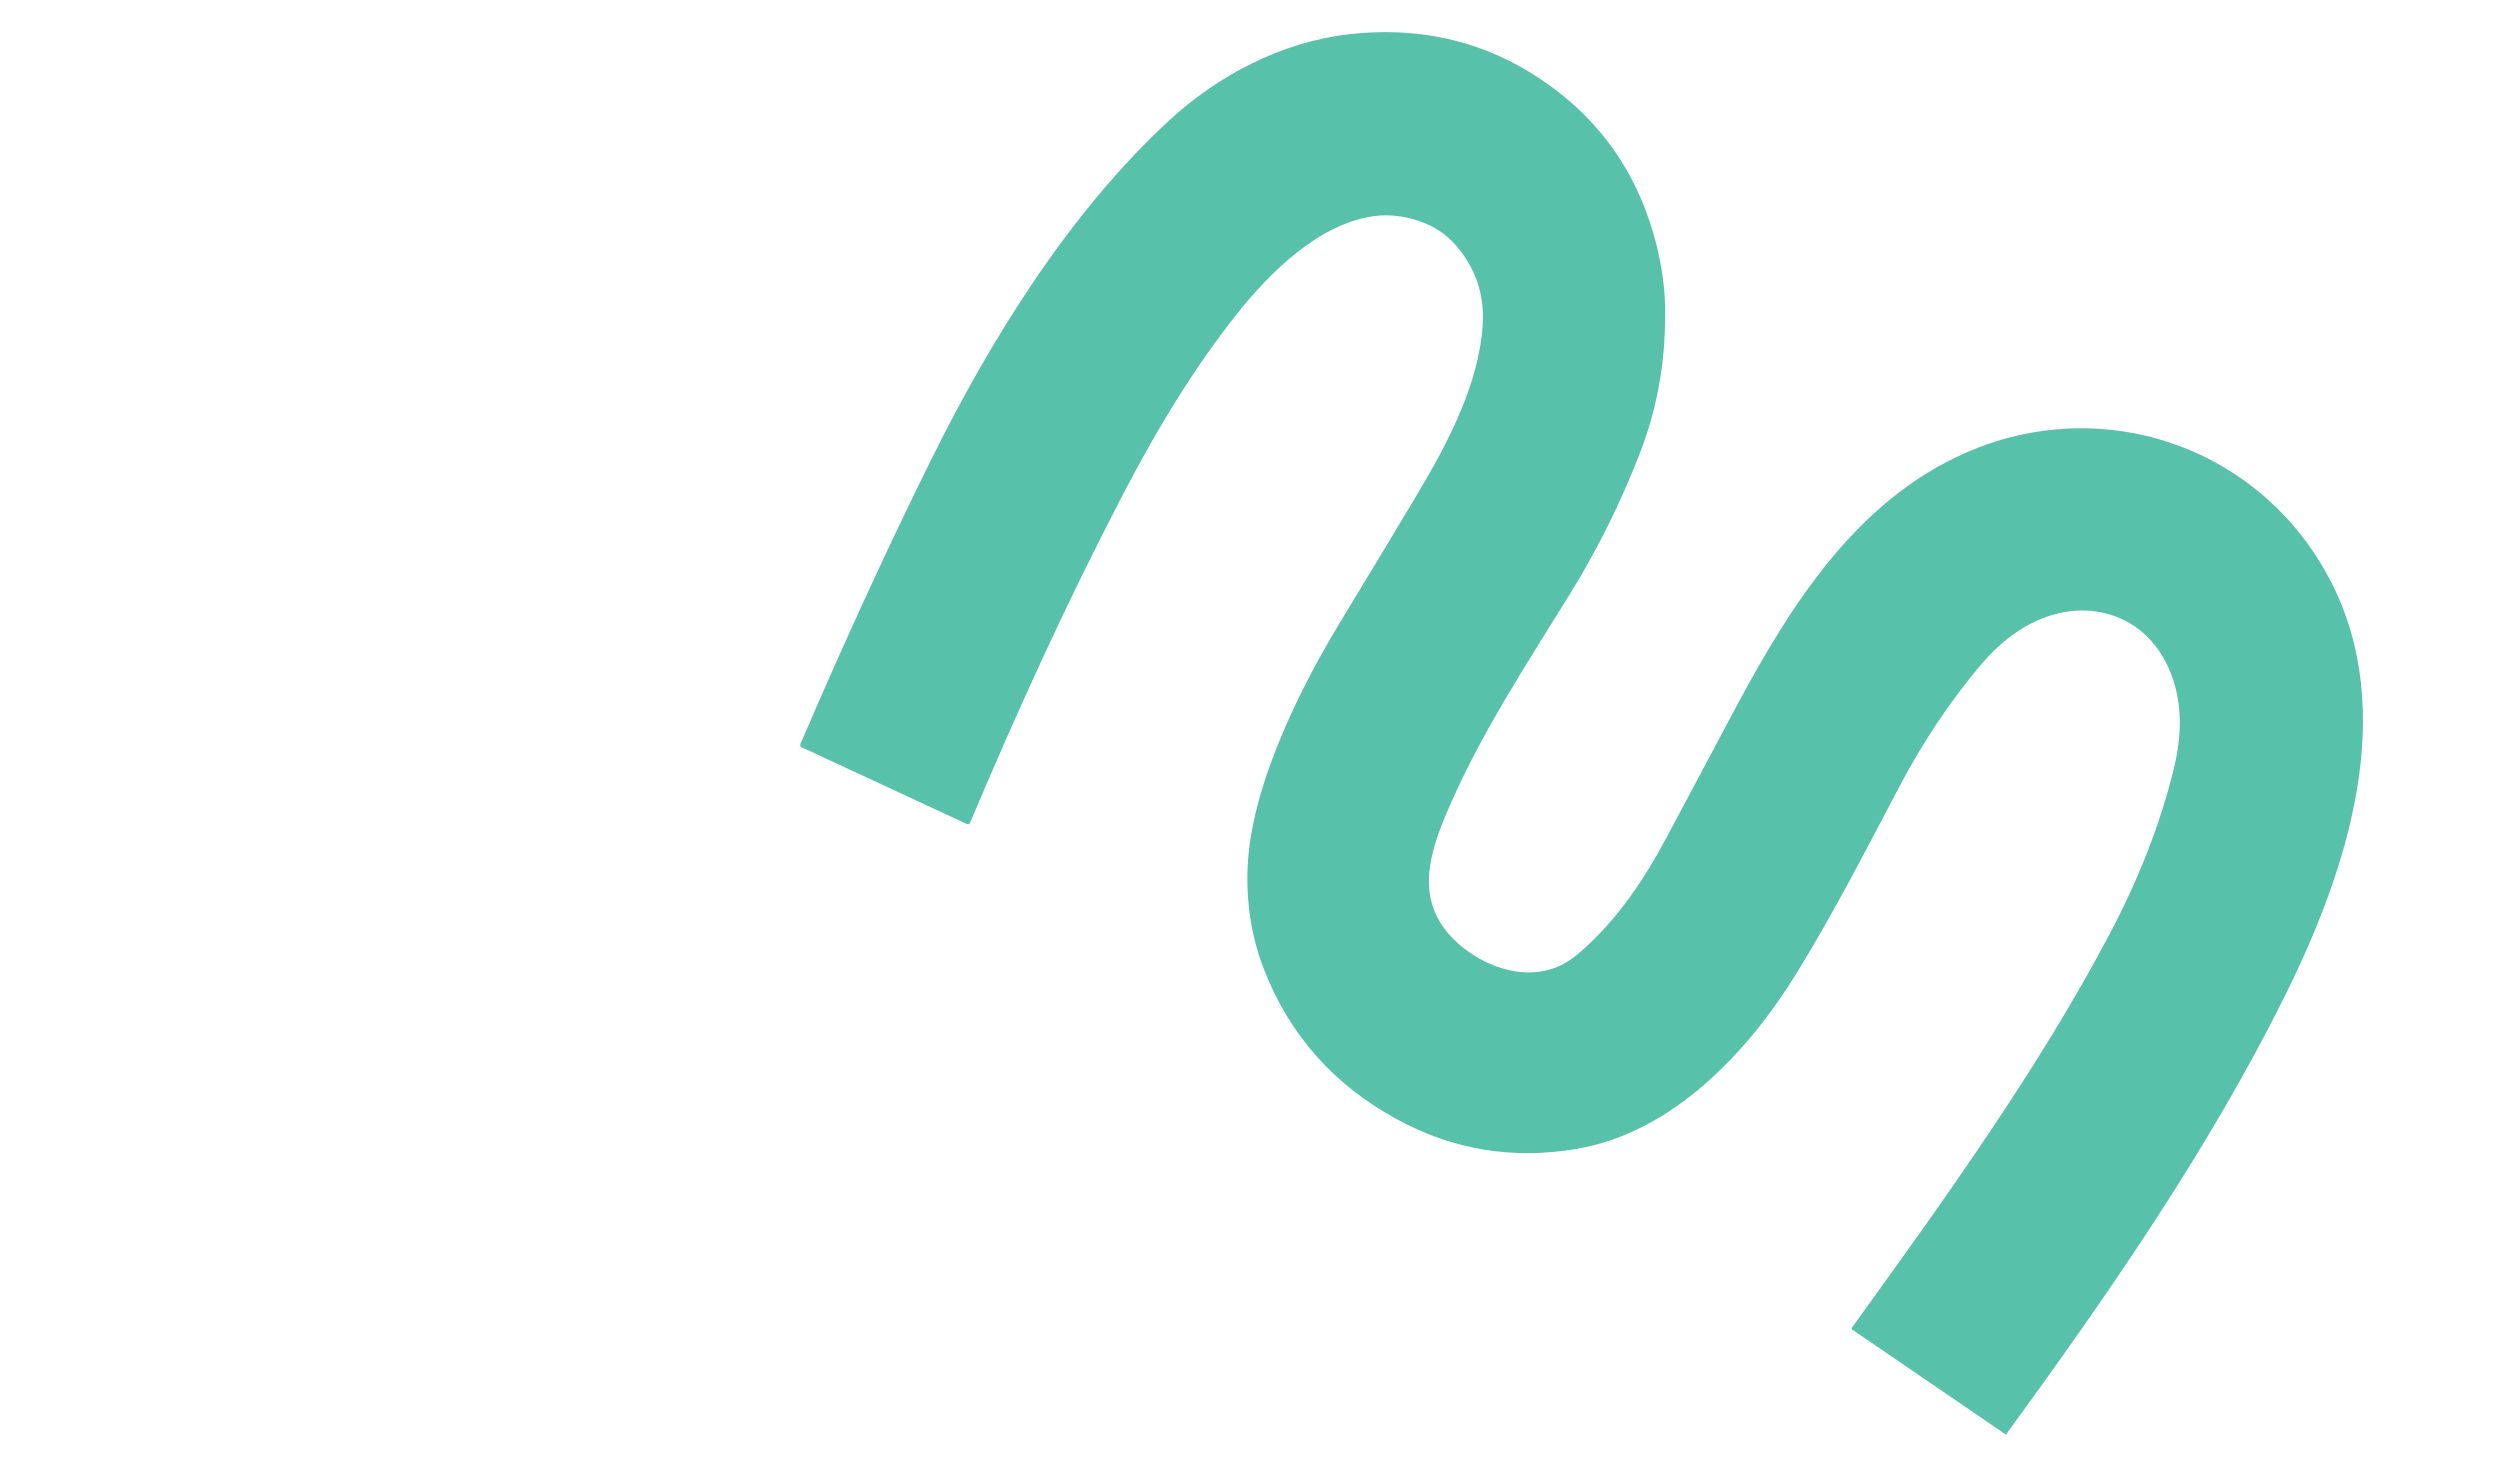
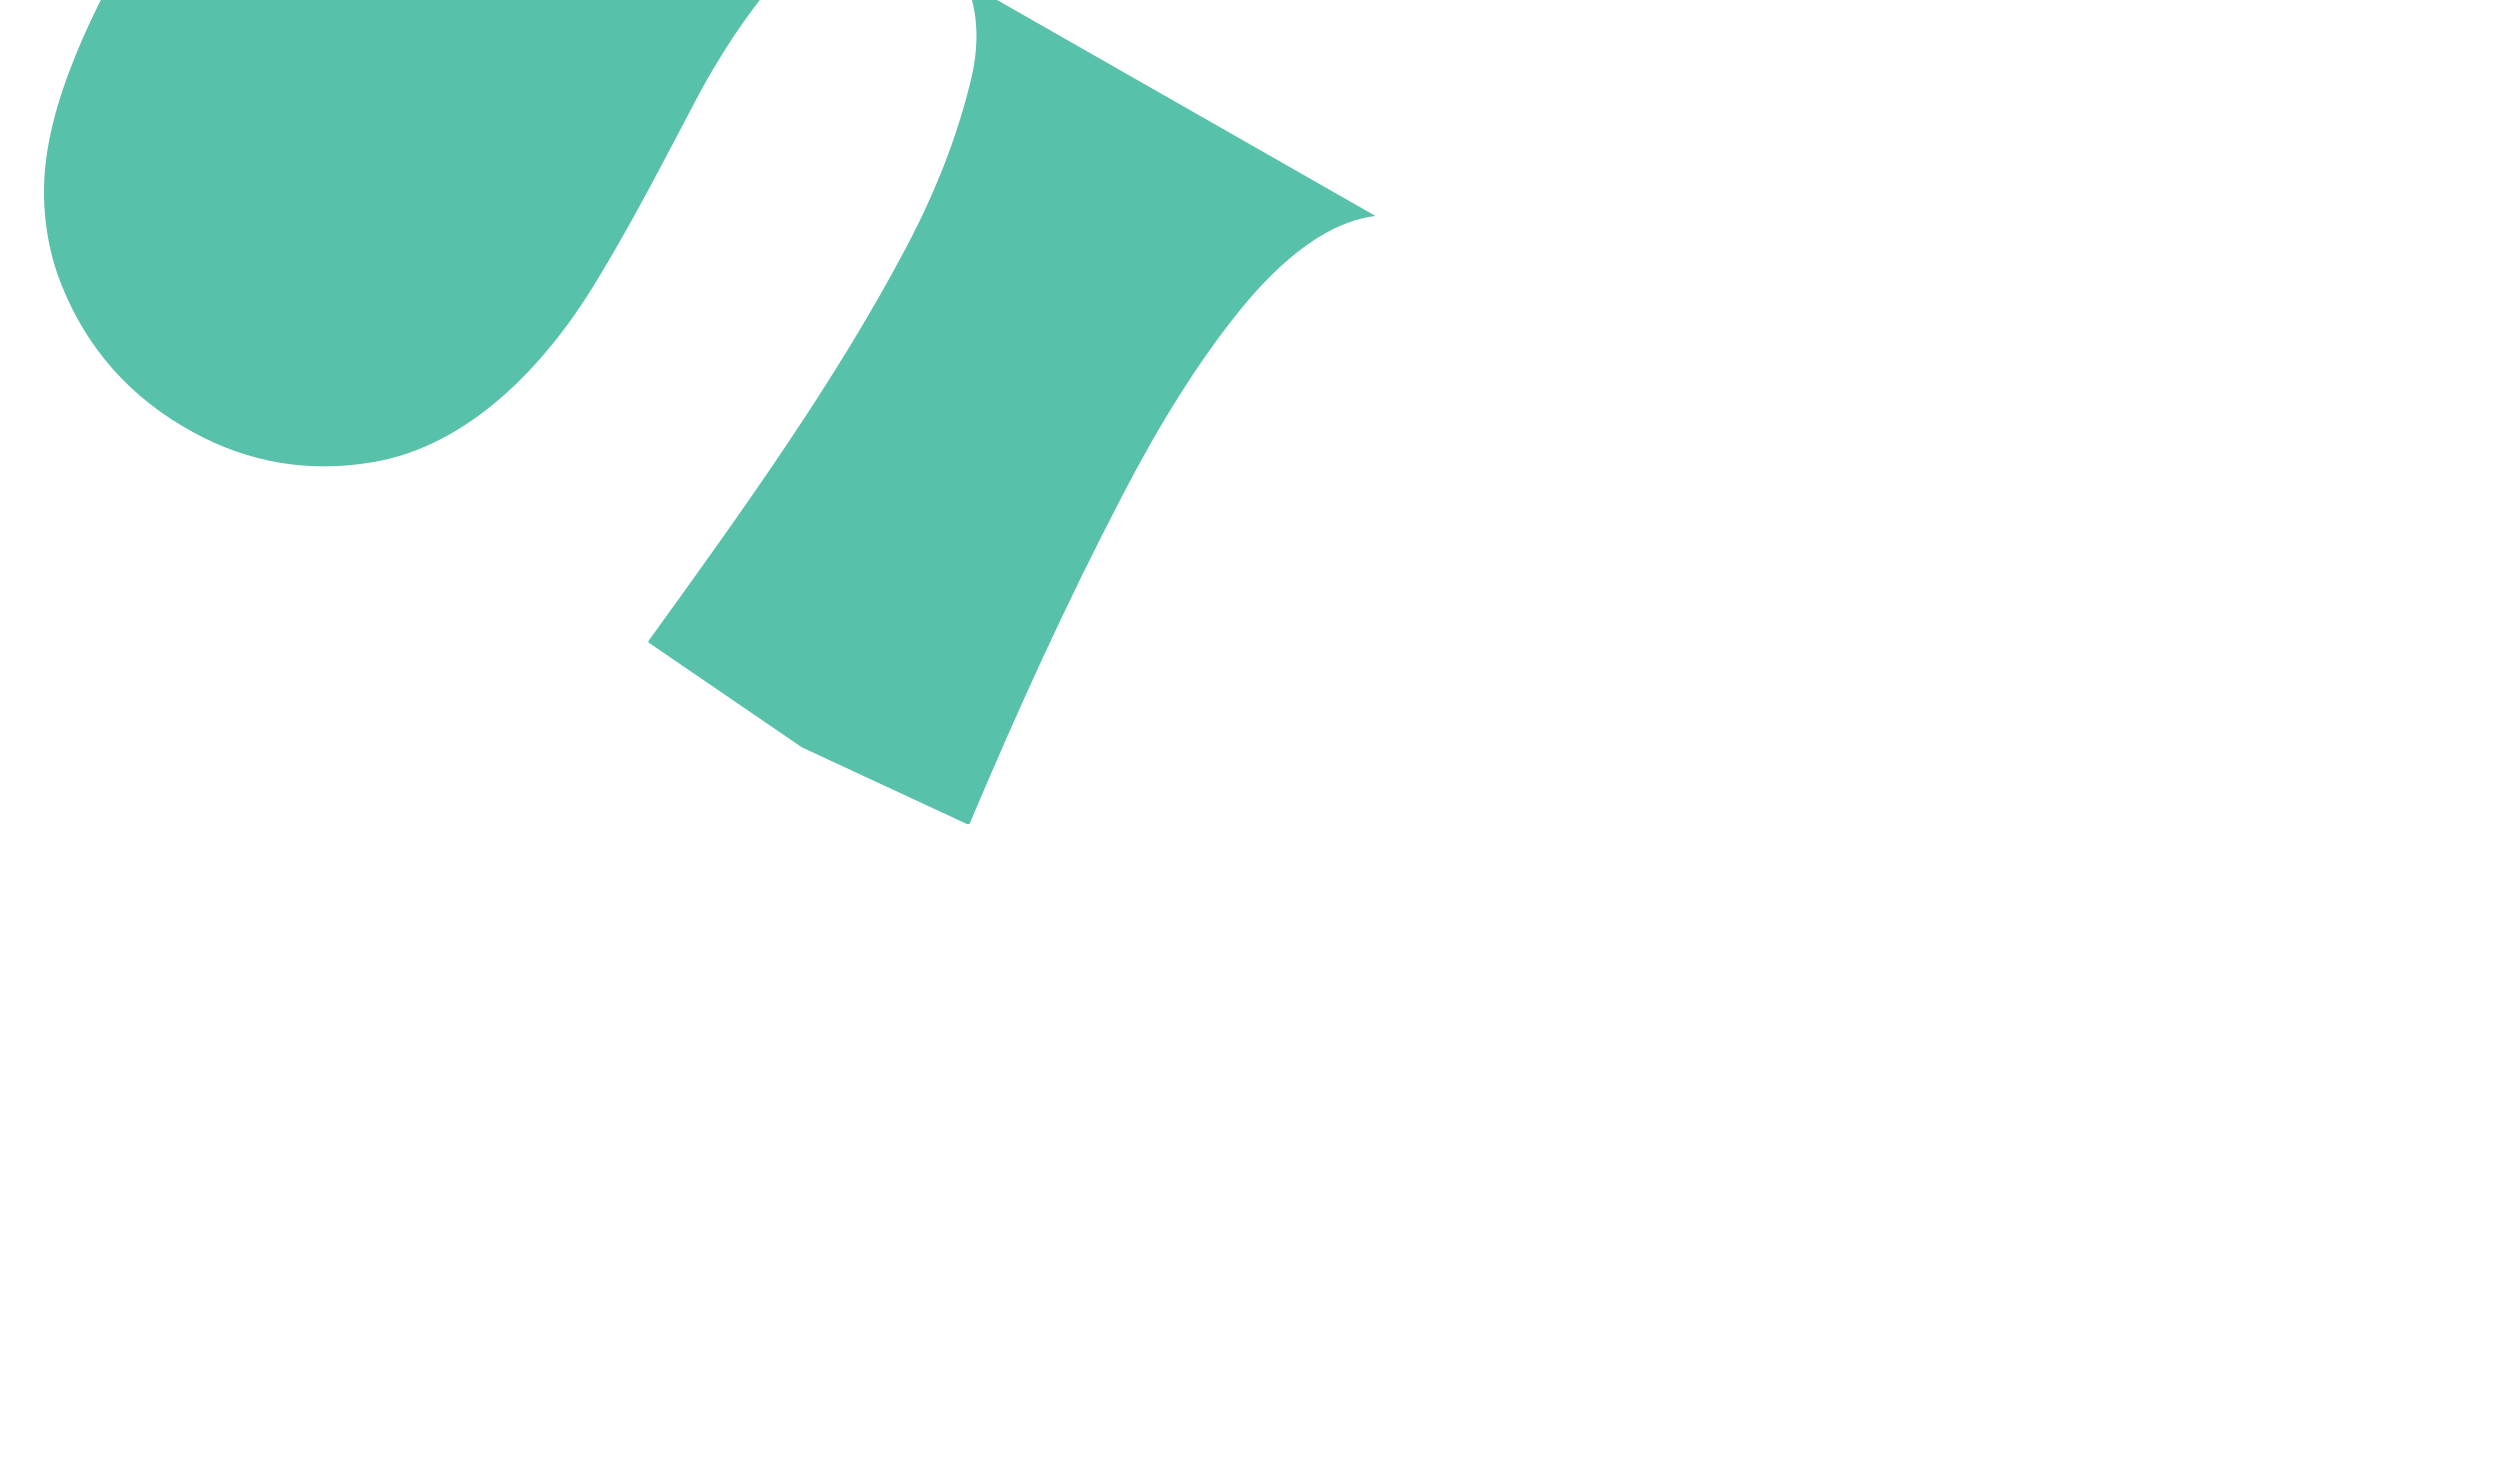
<svg xmlns="http://www.w3.org/2000/svg" id="Layer_1" version="1.1" viewBox="0 0 1329 778.2">
  <defs>
    <style>
      .st0 {
        fill: #58c1aa;
      }
    </style>
  </defs>
-   <path class="st0" d="M731.2,114.8c-29.5,3.6-55.9,29.6-74.3,52.9-20.3,25.6-40.3,57.3-59.8,94.9-30.8,59.1-56,114.7-81.4,174.7-.4.9-1,1.1-1.8.7l-87.6-40.7c-.9-.4-1.1-1.1-.7-2,22.9-53.4,46-103.6,69.2-150.5,32.2-65.1,73.8-131.7,126.2-180.3,26.4-24.5,60.6-42.3,96.2-46.3,41.8-4.7,78.9,5.6,111.2,30.7,26.3,20.4,43.6,47.4,52.1,81,2.5,9.8,4.3,20.9,4.6,31.4.8,27.7-3.5,53.9-13,78.7-10.1,26.3-22.5,51.4-37.3,75.4-24.1,39-48.9,76.5-66.3,118-10.2,24.4-15.7,48.1,6.6,68.1,13.1,11.7,32.7,19.2,50,13.5,5.1-1.6,10.2-4.7,15.2-9.1,19.7-17.3,33.5-38,45.7-60.8,10.7-20.1,21.6-40.5,32.6-61.2,29.2-55.2,63.4-113.3,121.8-141.1,73.6-35.2,160-7.1,198,65,37.3,70.8,9.2,155.3-23.8,221.7-40.9,82.3-94,158.6-148,232.8-.2.2-.4.3-.6.1l-81.2-55.5c-.1,0-.2-.2-.3-.3,0-.1-.1-.2-.1-.3,0-.1,0-.2,0-.4,0-.1,0-.2.2-.3,49.1-68,98.9-137.1,136.9-209.1,15.8-29.9,27.2-59.4,34.2-88.3,4.3-17.6,4.1-33.4-.6-47.3-12.4-36.9-50.8-46.2-82-25.6-7.5,4.9-14.6,11.4-21.2,19.4-15.7,18.9-29.7,39.8-41.9,62.9-17.7,33.5-34.7,66.8-54.6,99.2-25.9,42.2-66.1,85.4-117.6,94-33.8,5.7-65.6.4-95.4-15.9-33.2-18.1-56.7-44.5-70.3-79.1-8.2-20.7-10.8-44.4-7.8-66.8,1.9-13.9,5.9-29.1,12.1-45.6,8.7-23.3,20.9-47.7,36.4-73.3,12.7-20.9,25.8-42.5,39.2-65,16.9-28.1,34.1-60,36.2-92.4,1-15.9-3.7-30-14.1-42.1-5.2-6-11.7-10.4-19.7-13.1-8-2.7-15.8-3.6-23.2-2.7Z" />
+   <path class="st0" d="M731.2,114.8c-29.5,3.6-55.9,29.6-74.3,52.9-20.3,25.6-40.3,57.3-59.8,94.9-30.8,59.1-56,114.7-81.4,174.7-.4.9-1,1.1-1.8.7l-87.6-40.7l-81.2-55.5c-.1,0-.2-.2-.3-.3,0-.1-.1-.2-.1-.3,0-.1,0-.2,0-.4,0-.1,0-.2.2-.3,49.1-68,98.9-137.1,136.9-209.1,15.8-29.9,27.2-59.4,34.2-88.3,4.3-17.6,4.1-33.4-.6-47.3-12.4-36.9-50.8-46.2-82-25.6-7.5,4.9-14.6,11.4-21.2,19.4-15.7,18.9-29.7,39.8-41.9,62.9-17.7,33.5-34.7,66.8-54.6,99.2-25.9,42.2-66.1,85.4-117.6,94-33.8,5.7-65.6.4-95.4-15.9-33.2-18.1-56.7-44.5-70.3-79.1-8.2-20.7-10.8-44.4-7.8-66.8,1.9-13.9,5.9-29.1,12.1-45.6,8.7-23.3,20.9-47.7,36.4-73.3,12.7-20.9,25.8-42.5,39.2-65,16.9-28.1,34.1-60,36.2-92.4,1-15.9-3.7-30-14.1-42.1-5.2-6-11.7-10.4-19.7-13.1-8-2.7-15.8-3.6-23.2-2.7Z" />
</svg>